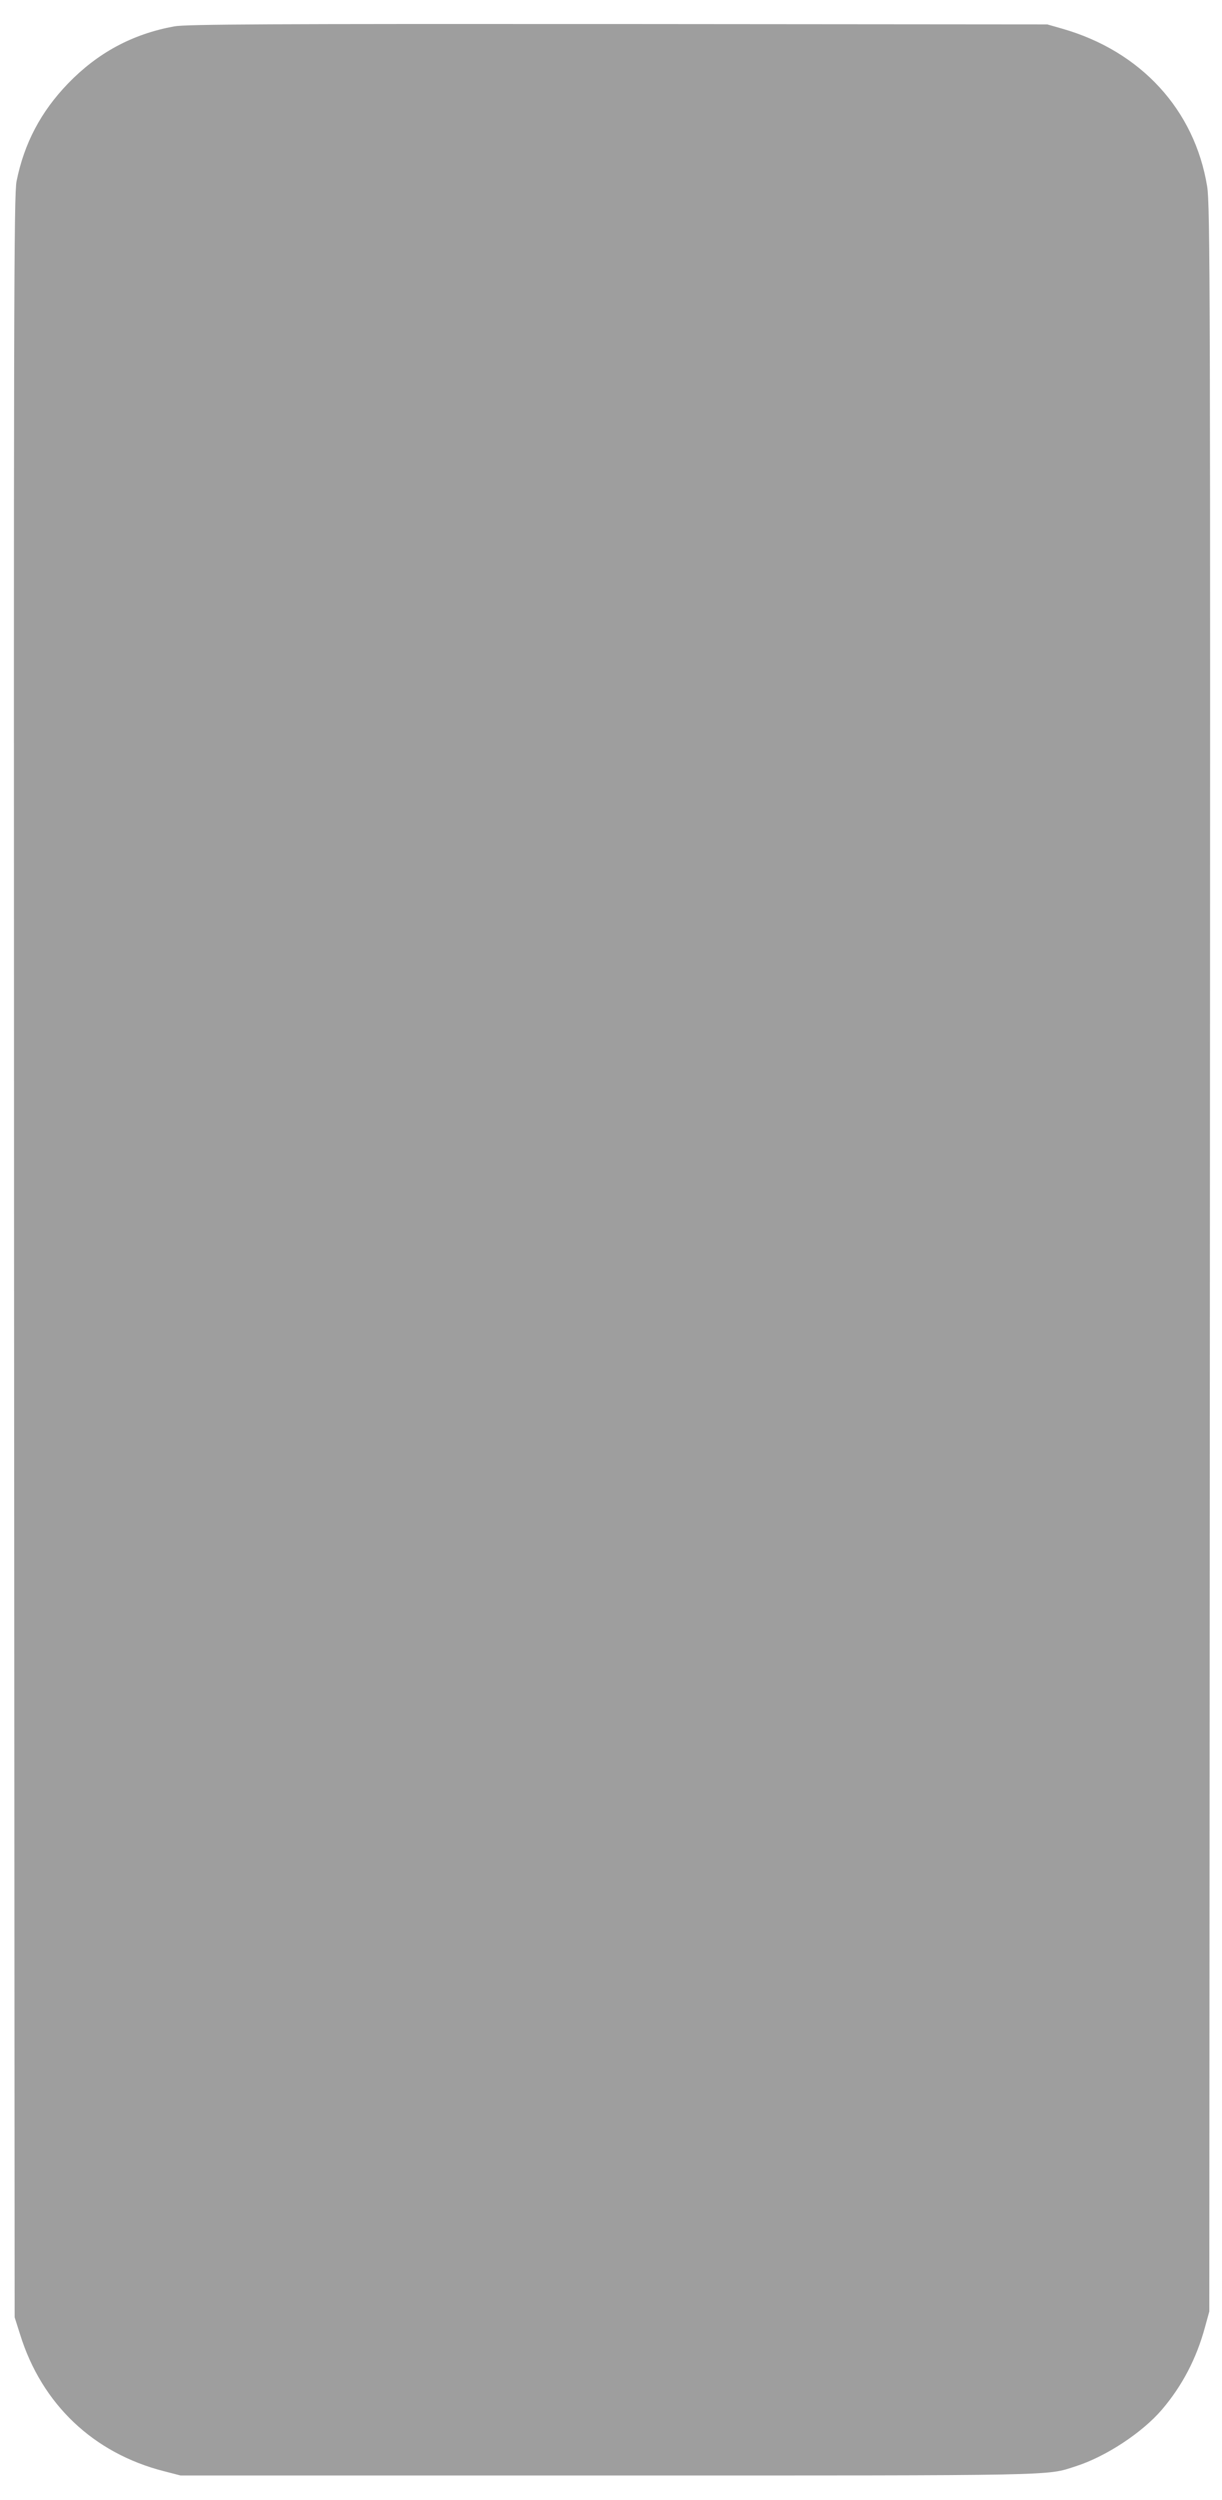
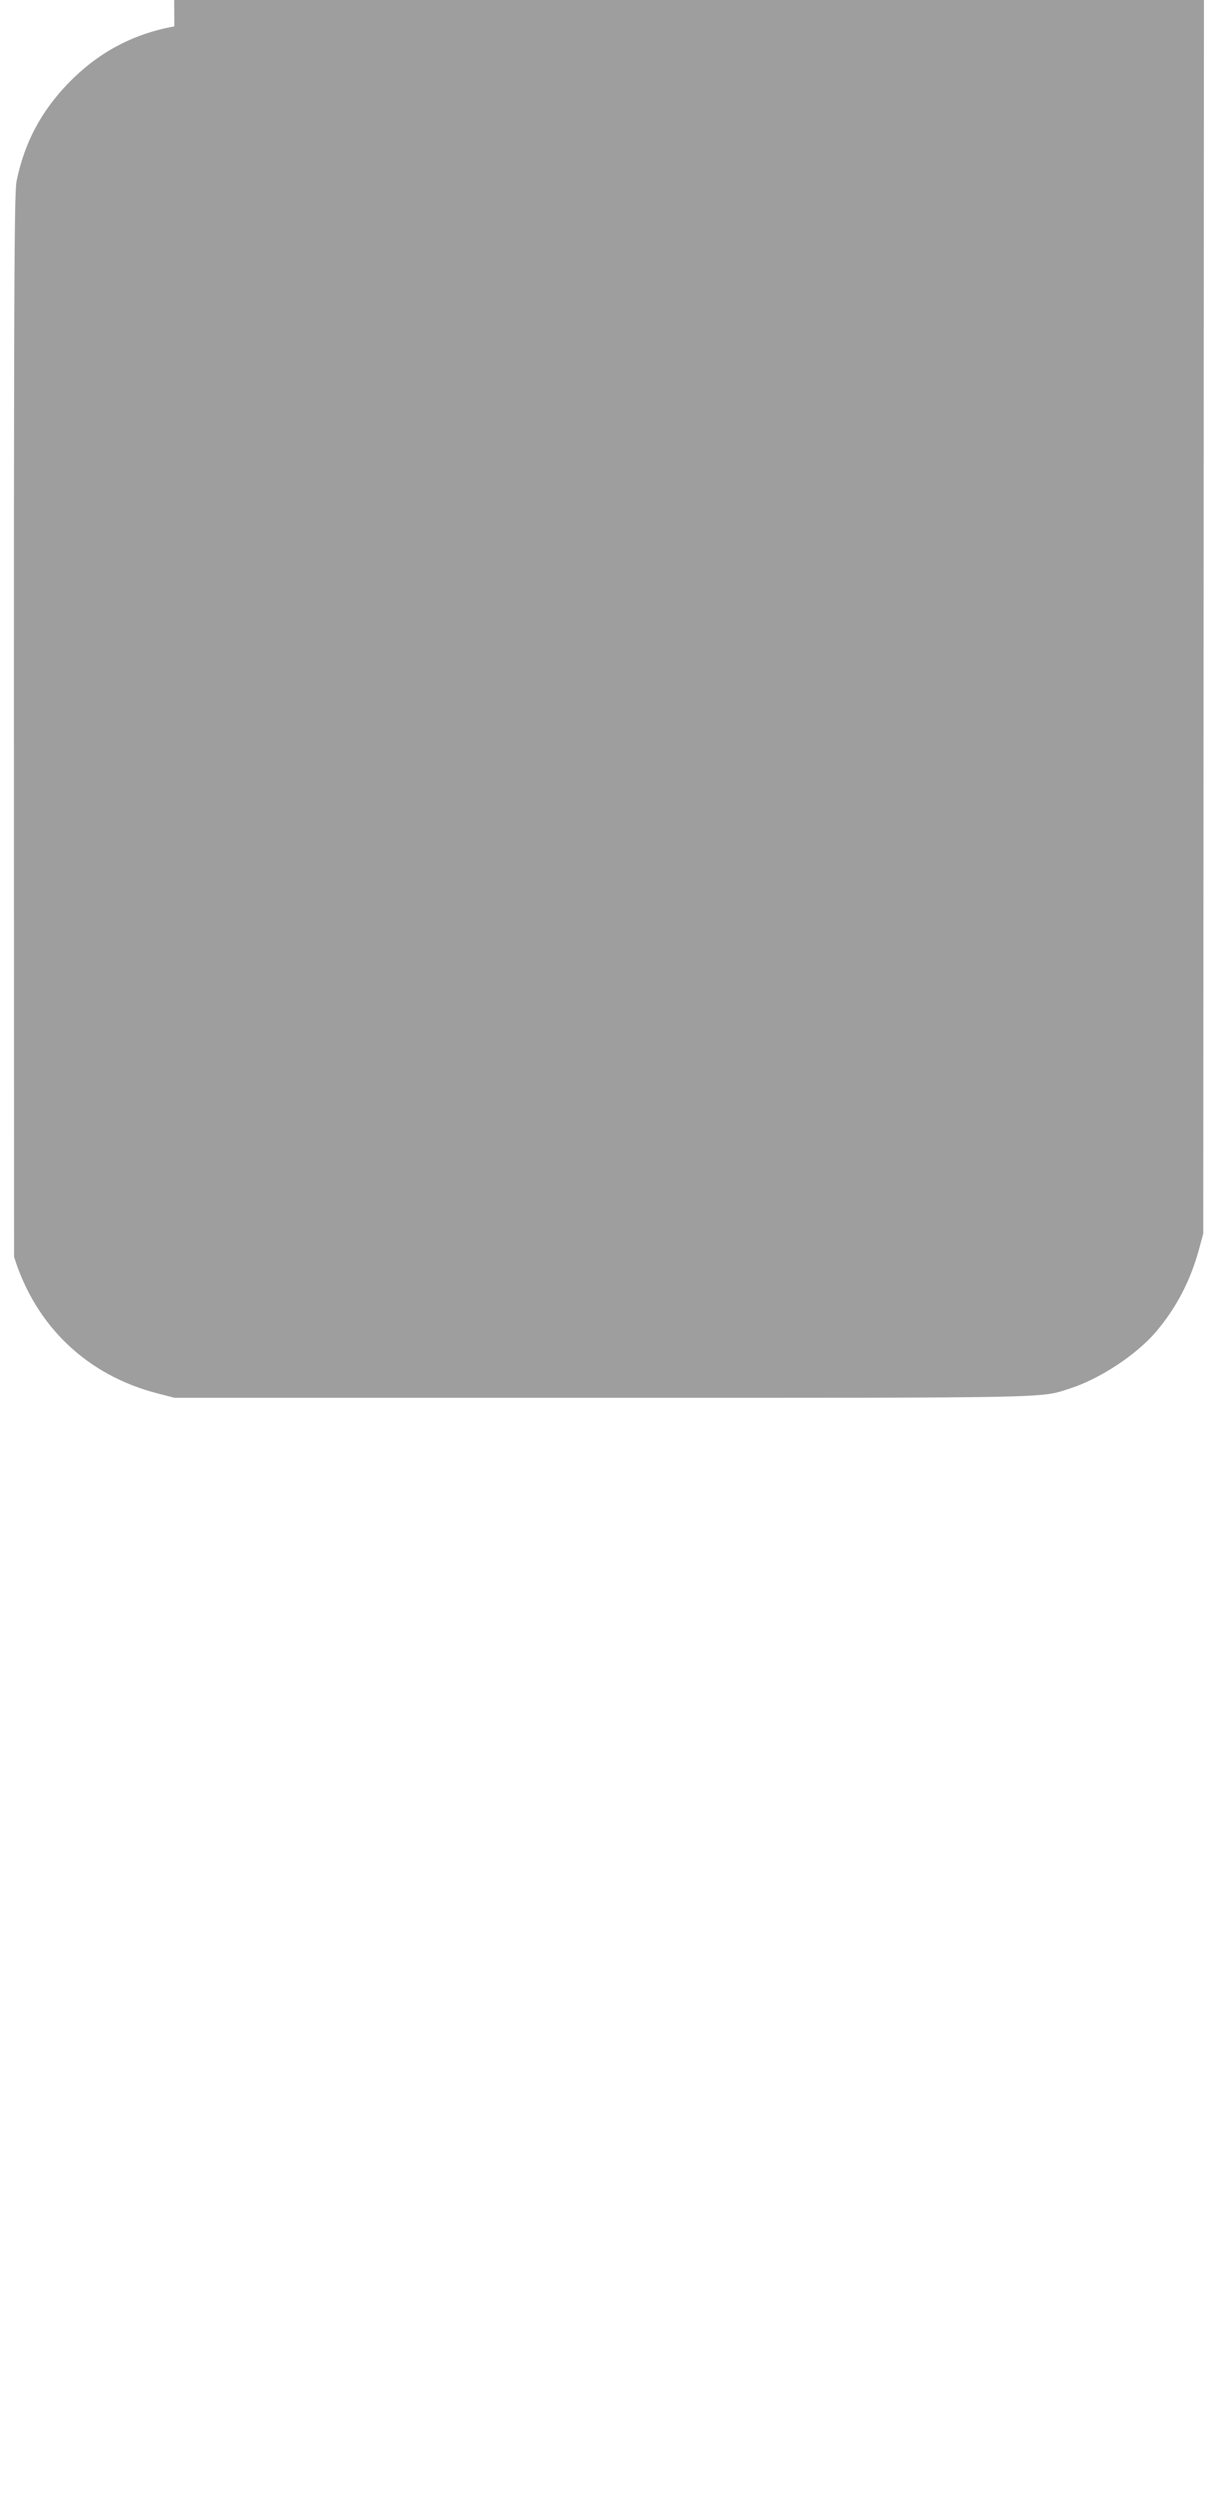
<svg xmlns="http://www.w3.org/2000/svg" version="1.0" width="626pt" height="1280pt" viewBox="0 0 626 1280" preserveAspectRatio="xMidYMid meet">
  <g transform="translate(0,1280) scale(0.1,-0.1)" fill="#9e9e9e" stroke="none">
-     <path d="M893 12665 c-214 -39 -392 -135 -544 -292 -140 -145 -225 -307 -264 -500 -14 -70 -15 -610 -13 -5508 l3 -5430 28 -88 c111 -357 376 -608 737 -700 l85 -22 2195 0 c2333 0 2238 -2 2390 47 154 49 341 172 442 290 104 122 177 261 221 423 l22 80 3 5390 c3 4957 1 5398 -14 5490 -64 393 -340 693 -742 808 l-77 22 -2200 2 c-1774 1 -2214 -1 -2272 -12z" />
+     <path d="M893 12665 c-214 -39 -392 -135 -544 -292 -140 -145 -225 -307 -264 -500 -14 -70 -15 -610 -13 -5508 c111 -357 376 -608 737 -700 l85 -22 2195 0 c2333 0 2238 -2 2390 47 154 49 341 172 442 290 104 122 177 261 221 423 l22 80 3 5390 c3 4957 1 5398 -14 5490 -64 393 -340 693 -742 808 l-77 22 -2200 2 c-1774 1 -2214 -1 -2272 -12z" />
  </g>
</svg>